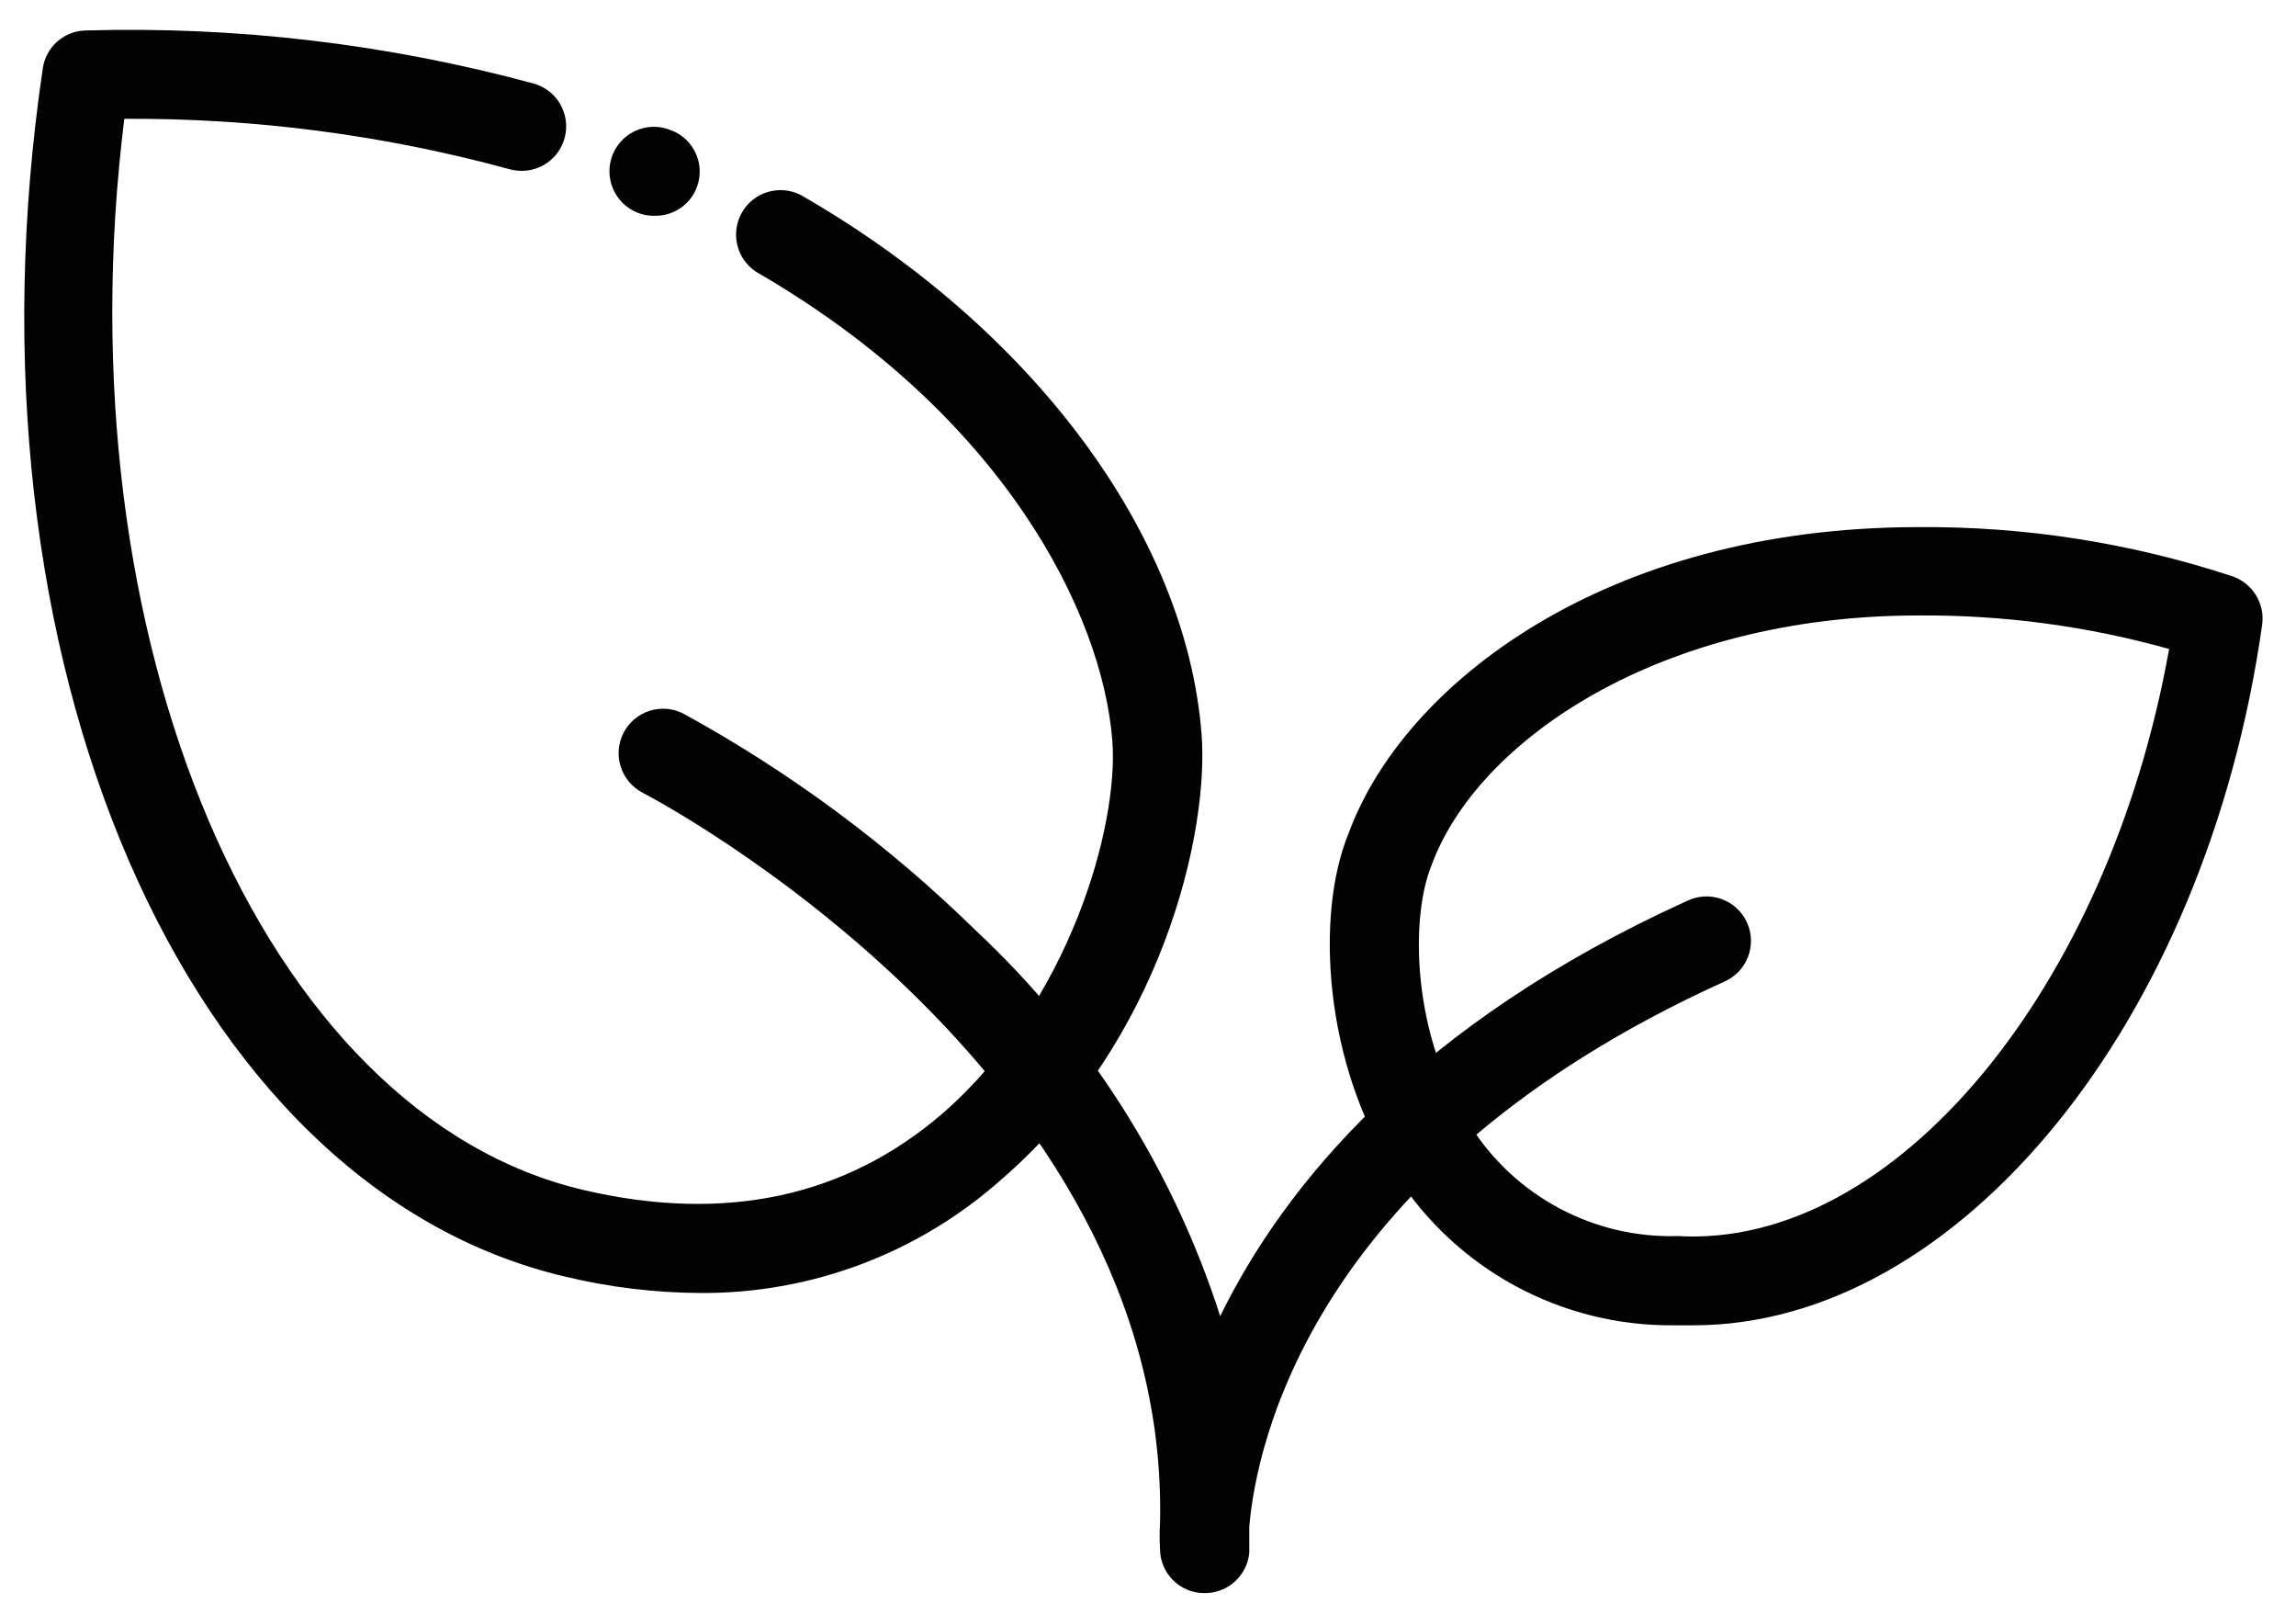
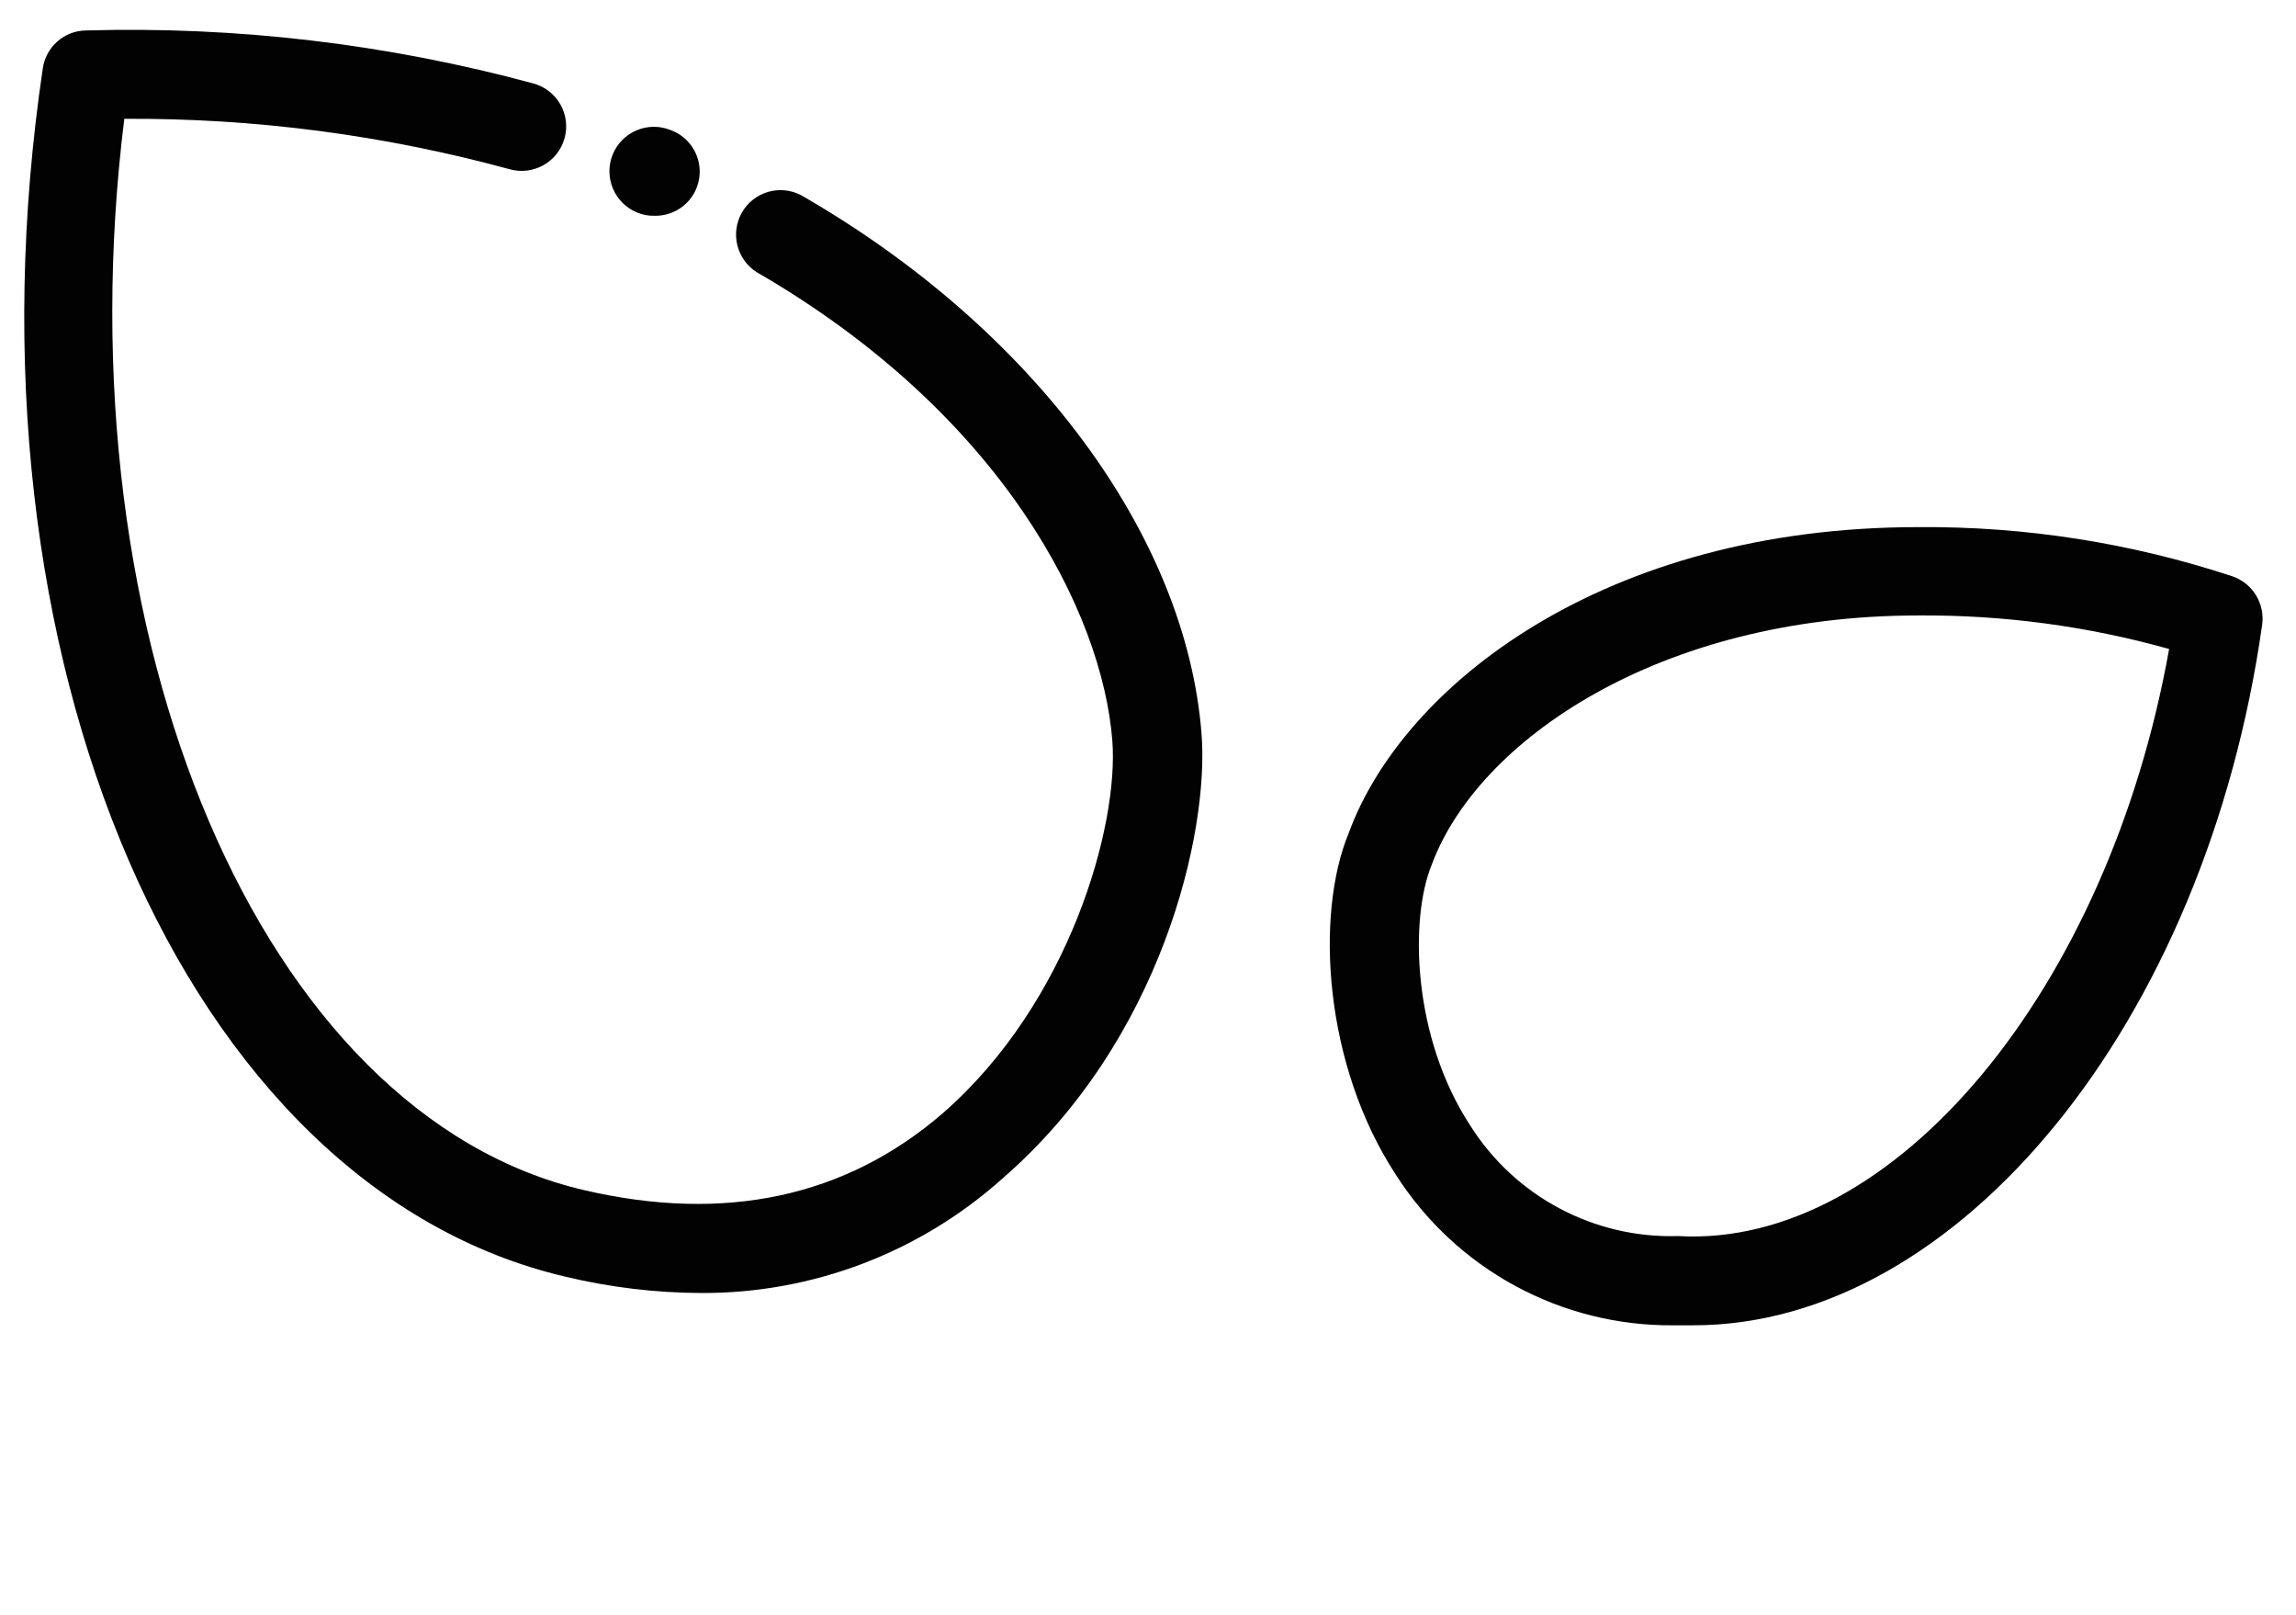
<svg xmlns="http://www.w3.org/2000/svg" width="64" height="45" viewBox="0 0 64 45" fill="none">
  <path d="M47.201 36.932C47.011 36.932 46.829 36.932 46.639 36.932C45.102 36.944 43.587 36.566 42.236 35.834C40.885 35.101 39.742 34.038 38.913 32.743C36.897 29.669 36.657 25.488 37.591 23.224C39.103 19.093 44.722 14.689 53.472 14.689C56.447 14.665 59.406 15.129 62.231 16.061C62.503 16.155 62.734 16.341 62.884 16.586C63.035 16.832 63.096 17.122 63.057 17.407C61.487 28.504 54.588 36.932 47.201 36.932ZM53.472 17.151C46.242 17.151 41.177 20.646 39.905 24.108C39.301 25.579 39.351 28.876 40.987 31.372C41.601 32.342 42.457 33.136 43.472 33.675C44.486 34.214 45.623 34.48 46.771 34.445C52.811 34.792 58.777 27.538 60.463 18.085C58.188 17.448 55.835 17.133 53.472 17.151Z" fill="#020202" />
  <path d="M19.537 36.032C18.265 36.026 16.998 35.874 15.761 35.577C5.151 33.099 -1.244 18.325 1.193 1.906C1.234 1.616 1.378 1.35 1.597 1.157C1.817 0.963 2.098 0.853 2.391 0.849C6.603 0.728 10.809 1.226 14.876 2.328C15.033 2.372 15.18 2.446 15.308 2.547C15.436 2.647 15.543 2.772 15.623 2.914C15.703 3.056 15.754 3.212 15.773 3.374C15.792 3.536 15.78 3.699 15.736 3.856C15.692 4.013 15.617 4.16 15.517 4.288C15.416 4.416 15.291 4.523 15.149 4.603C15.008 4.682 14.851 4.733 14.69 4.753C14.528 4.772 14.364 4.76 14.207 4.716C10.707 3.762 7.093 3.289 3.465 3.311C1.664 17.812 7.291 31.074 16.281 33.165C20.214 34.082 23.585 33.355 26.287 31.016C29.816 27.934 31.187 23.01 31.006 20.646C30.733 17.093 27.965 11.557 21.09 7.583C20.821 7.412 20.629 7.143 20.553 6.834C20.477 6.525 20.523 6.198 20.681 5.921C20.839 5.645 21.098 5.44 21.404 5.349C21.709 5.259 22.038 5.289 22.321 5.434C28.783 9.144 33.063 14.904 33.493 20.456C33.707 23.2 32.385 29 27.932 32.851C25.624 34.914 22.632 36.047 19.537 36.032ZM18.231 6.013C18.07 6.016 17.909 5.985 17.76 5.922C17.609 5.861 17.472 5.77 17.356 5.656C17.24 5.541 17.148 5.405 17.085 5.255C16.957 4.952 16.955 4.611 17.078 4.307C17.202 4.002 17.442 3.759 17.745 3.631C18.048 3.503 18.389 3.501 18.694 3.625C18.968 3.724 19.198 3.918 19.342 4.172C19.487 4.425 19.537 4.721 19.483 5.008C19.43 5.295 19.276 5.553 19.05 5.737C18.824 5.921 18.539 6.019 18.248 6.013H18.231Z" fill="#020202" />
-   <path d="M33.55 44.394C33.233 44.39 32.928 44.263 32.702 44.039C32.476 43.816 32.344 43.514 32.336 43.196C32.321 42.934 32.321 42.672 32.336 42.411C32.6 29.752 18.066 22.167 17.917 22.093C17.625 21.942 17.404 21.682 17.303 21.369C17.202 21.056 17.23 20.716 17.38 20.423C17.53 20.131 17.791 19.91 18.104 19.809C18.416 19.708 18.757 19.736 19.049 19.886C22.032 21.52 24.776 23.555 27.205 25.935C30.351 28.878 32.695 32.575 34.013 36.676C35.806 33.016 39.492 28.529 47.019 25.108C47.168 25.035 47.33 24.992 47.496 24.982C47.662 24.973 47.828 24.996 47.985 25.052C48.141 25.108 48.285 25.195 48.407 25.307C48.529 25.42 48.628 25.556 48.697 25.707C48.765 25.858 48.803 26.022 48.807 26.188C48.811 26.354 48.782 26.519 48.721 26.674C48.66 26.828 48.569 26.969 48.453 27.088C48.336 27.206 48.197 27.3 48.044 27.364C36.542 32.578 35.013 40.296 34.823 42.543C34.823 42.783 34.823 43.022 34.823 43.27C34.794 43.584 34.646 43.875 34.409 44.084C34.173 44.293 33.866 44.404 33.55 44.394Z" fill="#020202" />
</svg>